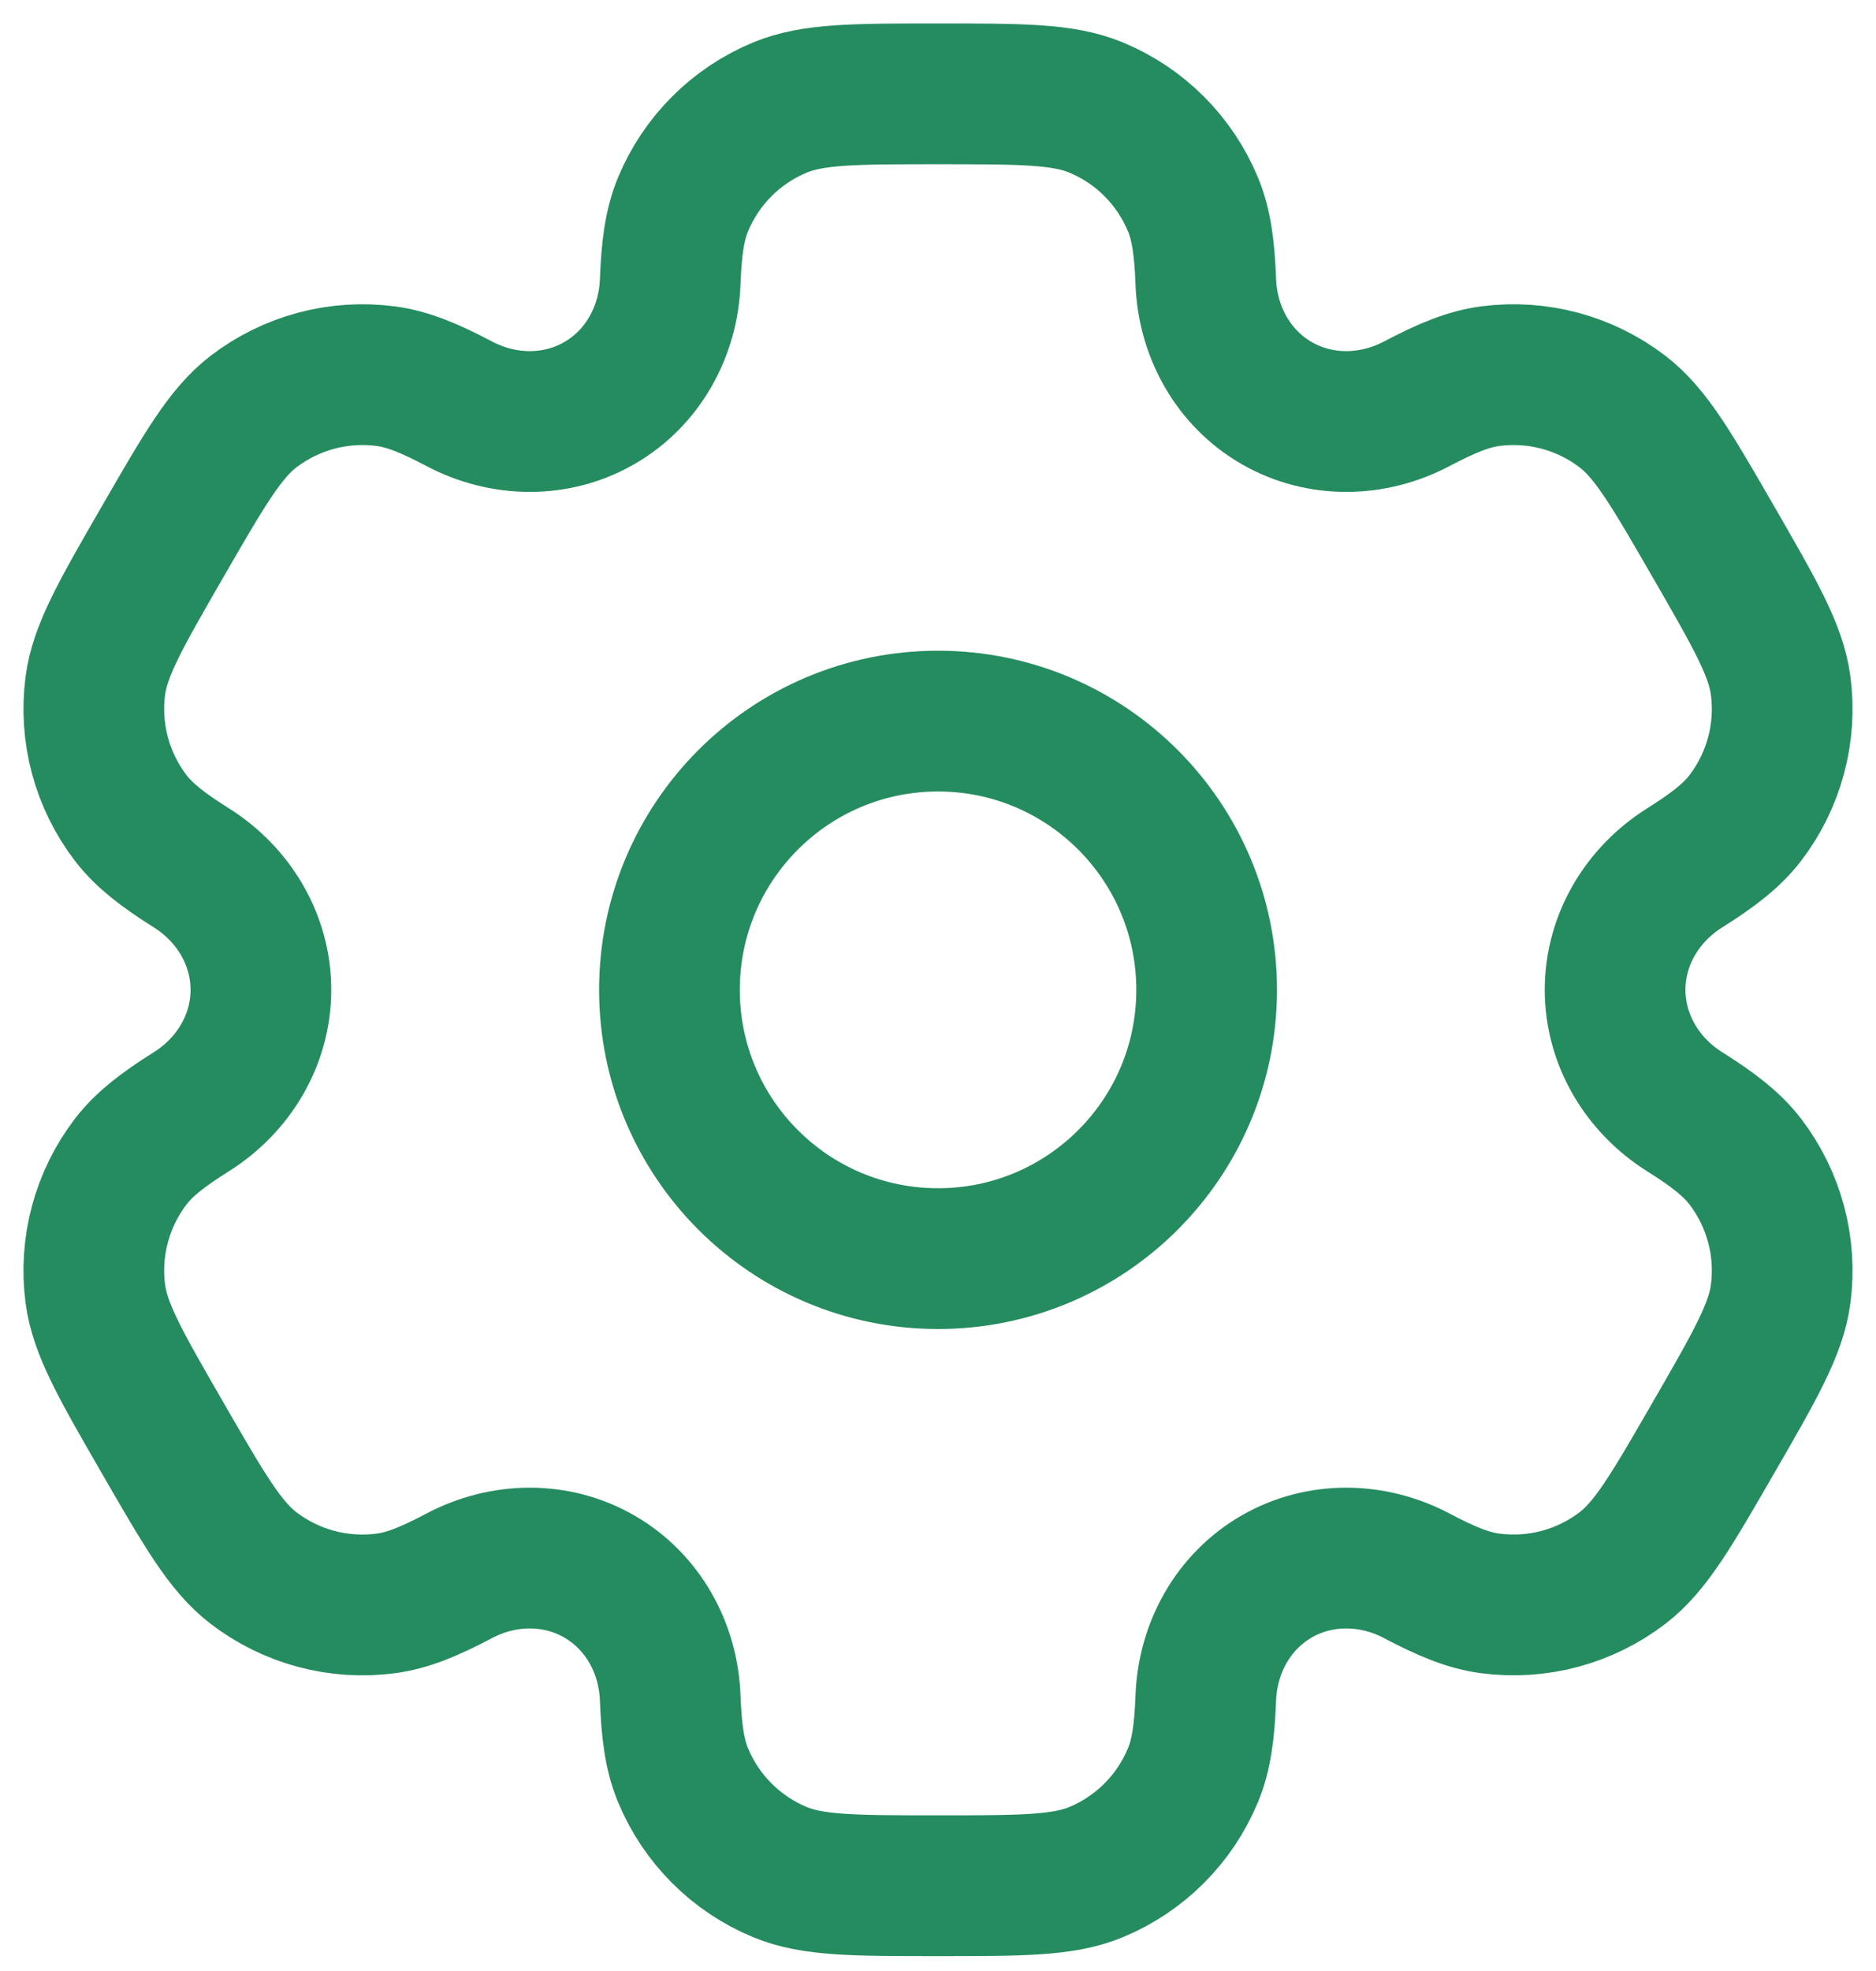
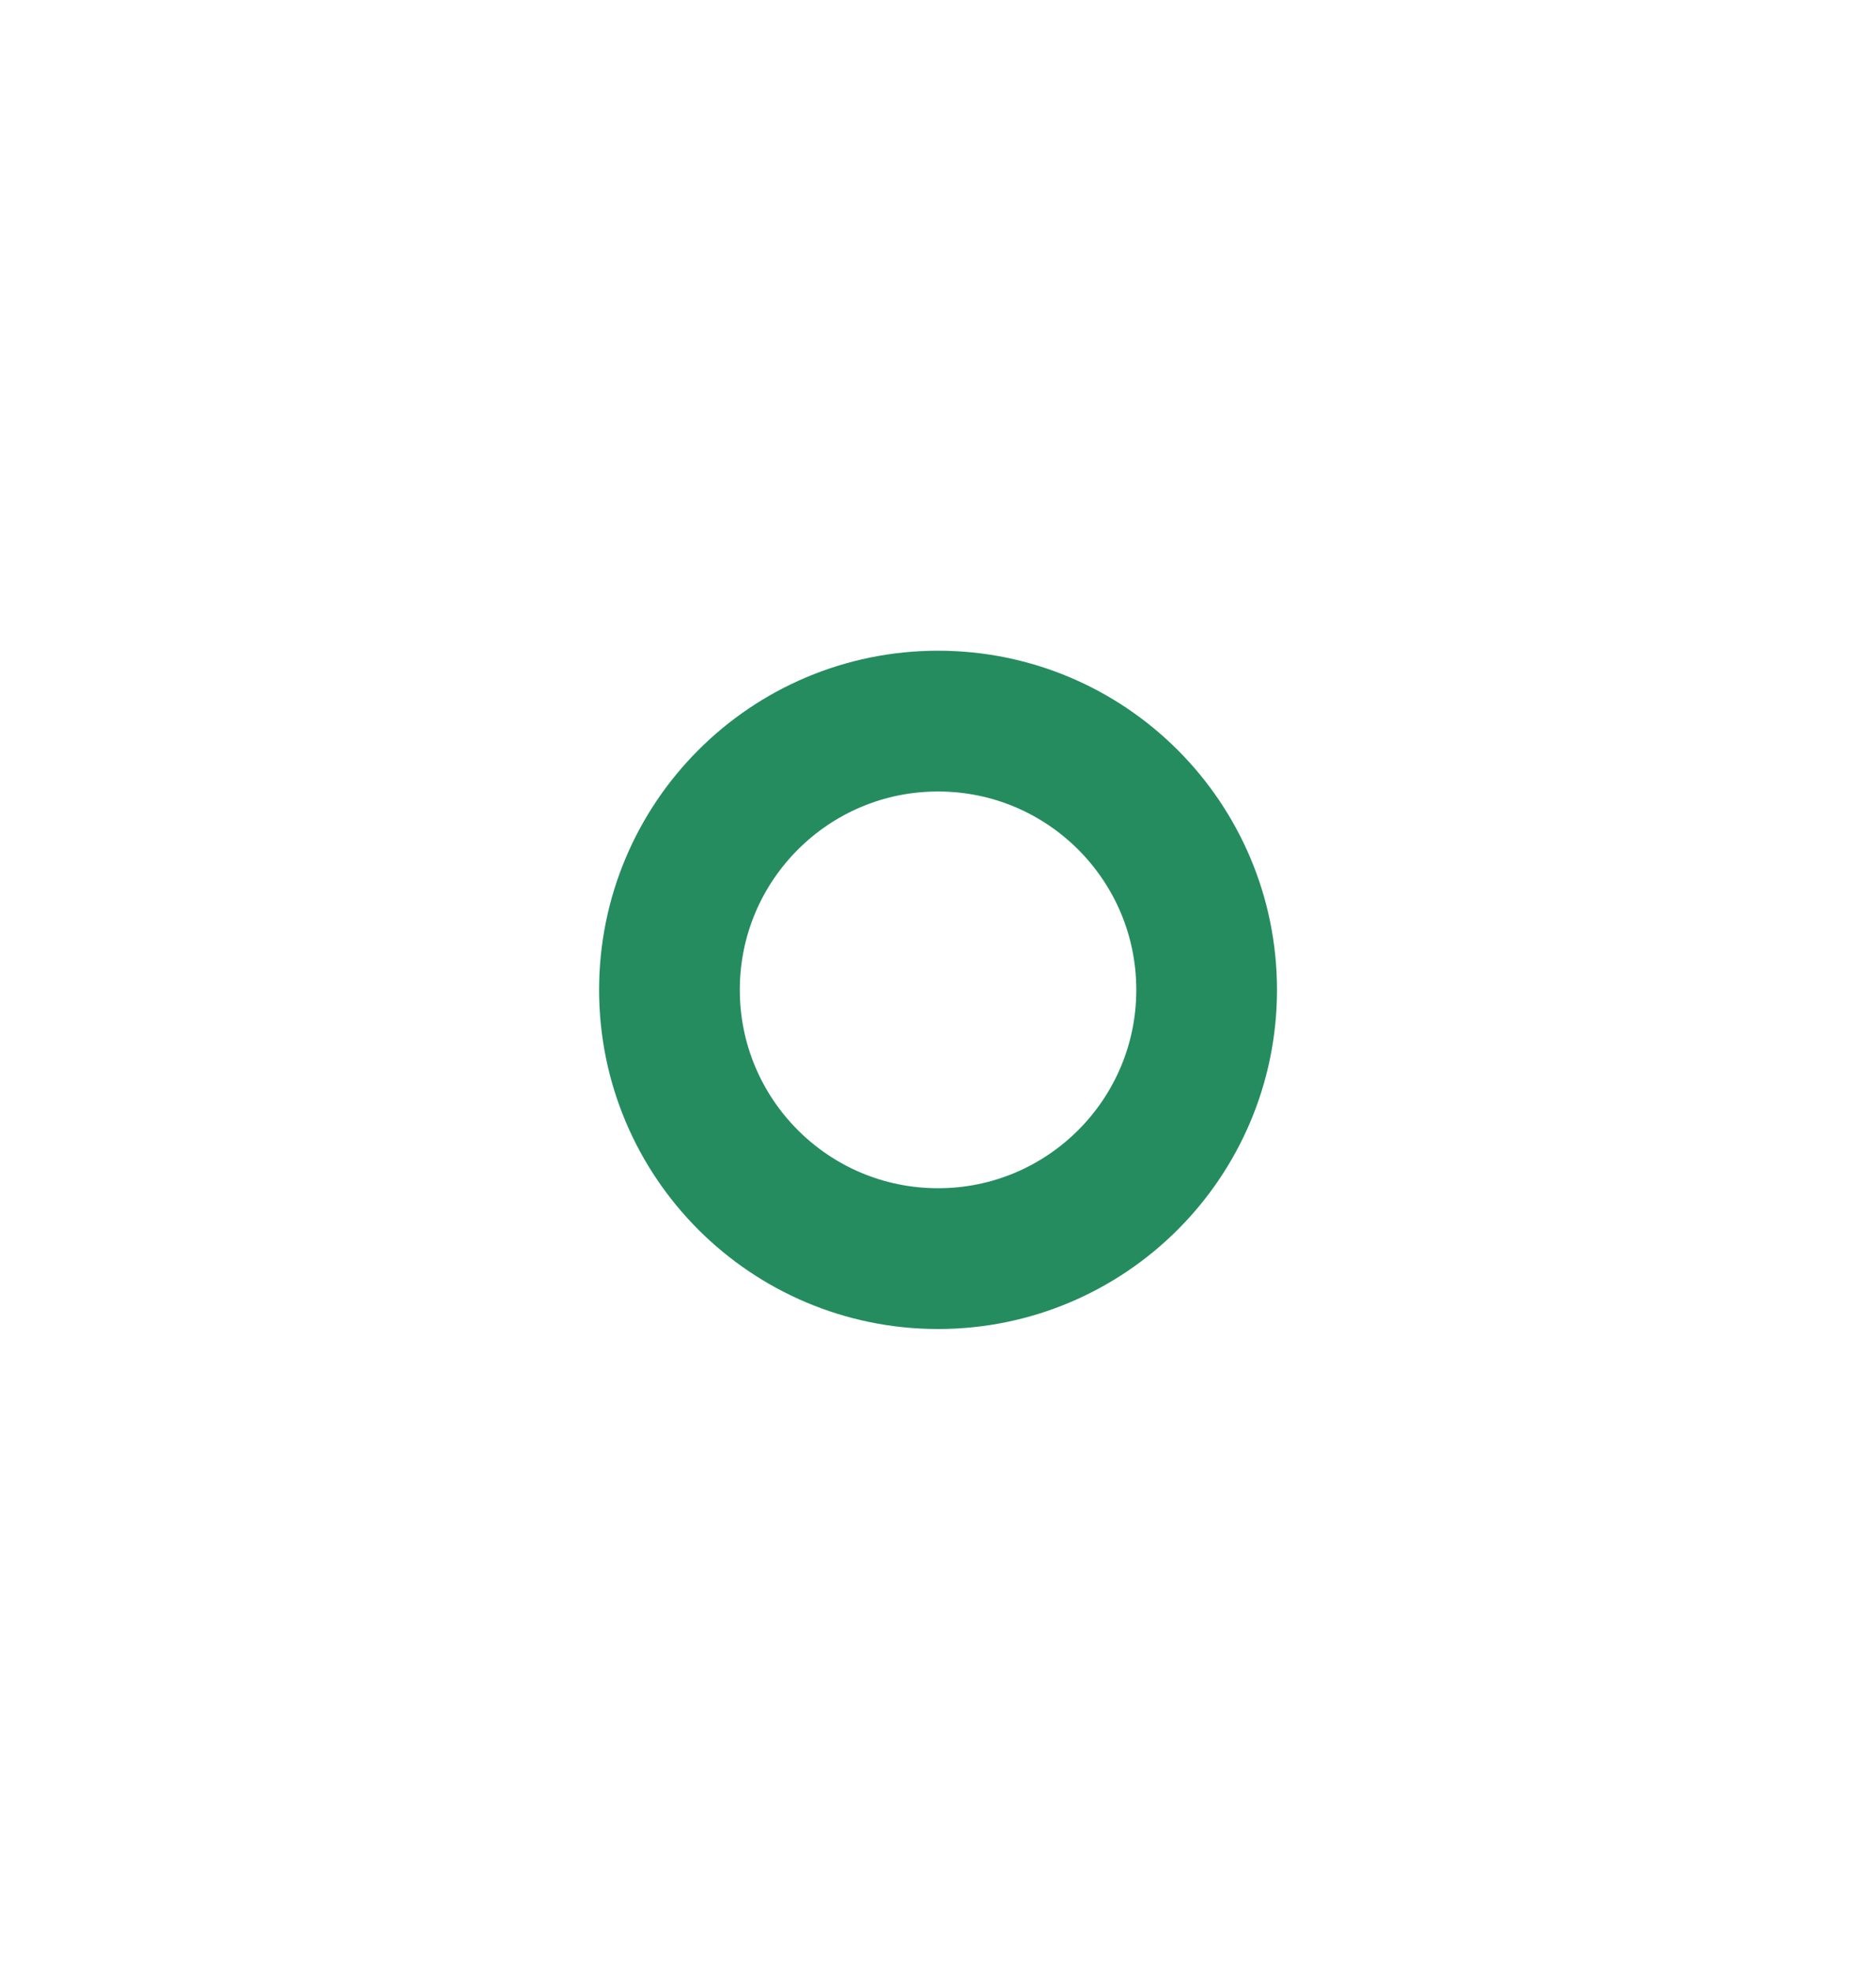
<svg xmlns="http://www.w3.org/2000/svg" width="40" height="42" viewBox="0 0 40 42" fill="none">
  <circle cx="20.001" cy="21.093" r="5.727" stroke="#258C60" stroke-width="3" />
-   <path d="M23.37 2.291C22.669 2 21.779 2 20 2C18.221 2 17.331 2 16.63 2.291C15.694 2.678 14.951 3.422 14.563 4.357C14.386 4.784 14.317 5.281 14.29 6.005C14.25 7.07 13.704 8.056 12.781 8.588C11.859 9.121 10.732 9.101 9.79 8.603C9.149 8.265 8.684 8.076 8.226 8.016C7.222 7.884 6.207 8.156 5.403 8.772C4.801 9.235 4.356 10.005 3.466 11.546C2.577 13.086 2.132 13.857 2.033 14.61C1.901 15.614 2.173 16.629 2.789 17.433C3.071 17.799 3.466 18.108 4.08 18.493C4.982 19.06 5.563 20.026 5.563 21.092C5.563 22.157 4.982 23.123 4.08 23.69C3.466 24.075 3.07 24.384 2.789 24.75C2.173 25.554 1.901 26.569 2.033 27.573C2.132 28.326 2.577 29.097 3.466 30.637C4.356 32.178 4.8 32.949 5.403 33.411C6.206 34.027 7.222 34.3 8.226 34.167C8.684 34.107 9.149 33.919 9.79 33.58C10.732 33.082 11.858 33.062 12.781 33.595C13.704 34.128 14.25 35.113 14.29 36.178C14.317 36.902 14.386 37.399 14.563 37.826C14.951 38.762 15.694 39.505 16.63 39.893C17.331 40.183 18.221 40.183 20 40.183C21.779 40.183 22.669 40.183 23.37 39.893C24.306 39.505 25.049 38.762 25.437 37.826C25.614 37.399 25.683 36.902 25.71 36.178C25.75 35.113 26.296 34.128 27.218 33.595C28.141 33.062 29.268 33.082 30.21 33.58C30.851 33.919 31.316 34.107 31.774 34.167C32.778 34.299 33.793 34.027 34.597 33.411C35.199 32.949 35.644 32.178 36.534 30.637C37.423 29.097 37.868 28.326 37.967 27.573C38.099 26.569 37.827 25.554 37.211 24.75C36.929 24.384 36.534 24.075 35.92 23.69C35.018 23.123 34.437 22.157 34.437 21.091C34.437 20.026 35.018 19.06 35.92 18.494C36.534 18.108 36.929 17.8 37.211 17.433C37.827 16.629 38.099 15.614 37.967 14.61C37.868 13.857 37.423 13.087 36.534 11.546C35.644 10.005 35.2 9.235 34.597 8.772C33.794 8.156 32.778 7.884 31.774 8.016C31.316 8.076 30.851 8.265 30.21 8.603C29.268 9.101 28.142 9.121 27.219 8.588C26.296 8.056 25.75 7.07 25.71 6.005C25.683 5.281 25.614 4.784 25.437 4.357C25.049 3.422 24.306 2.678 23.37 2.291Z" stroke="#258C60" stroke-width="3" />
</svg>